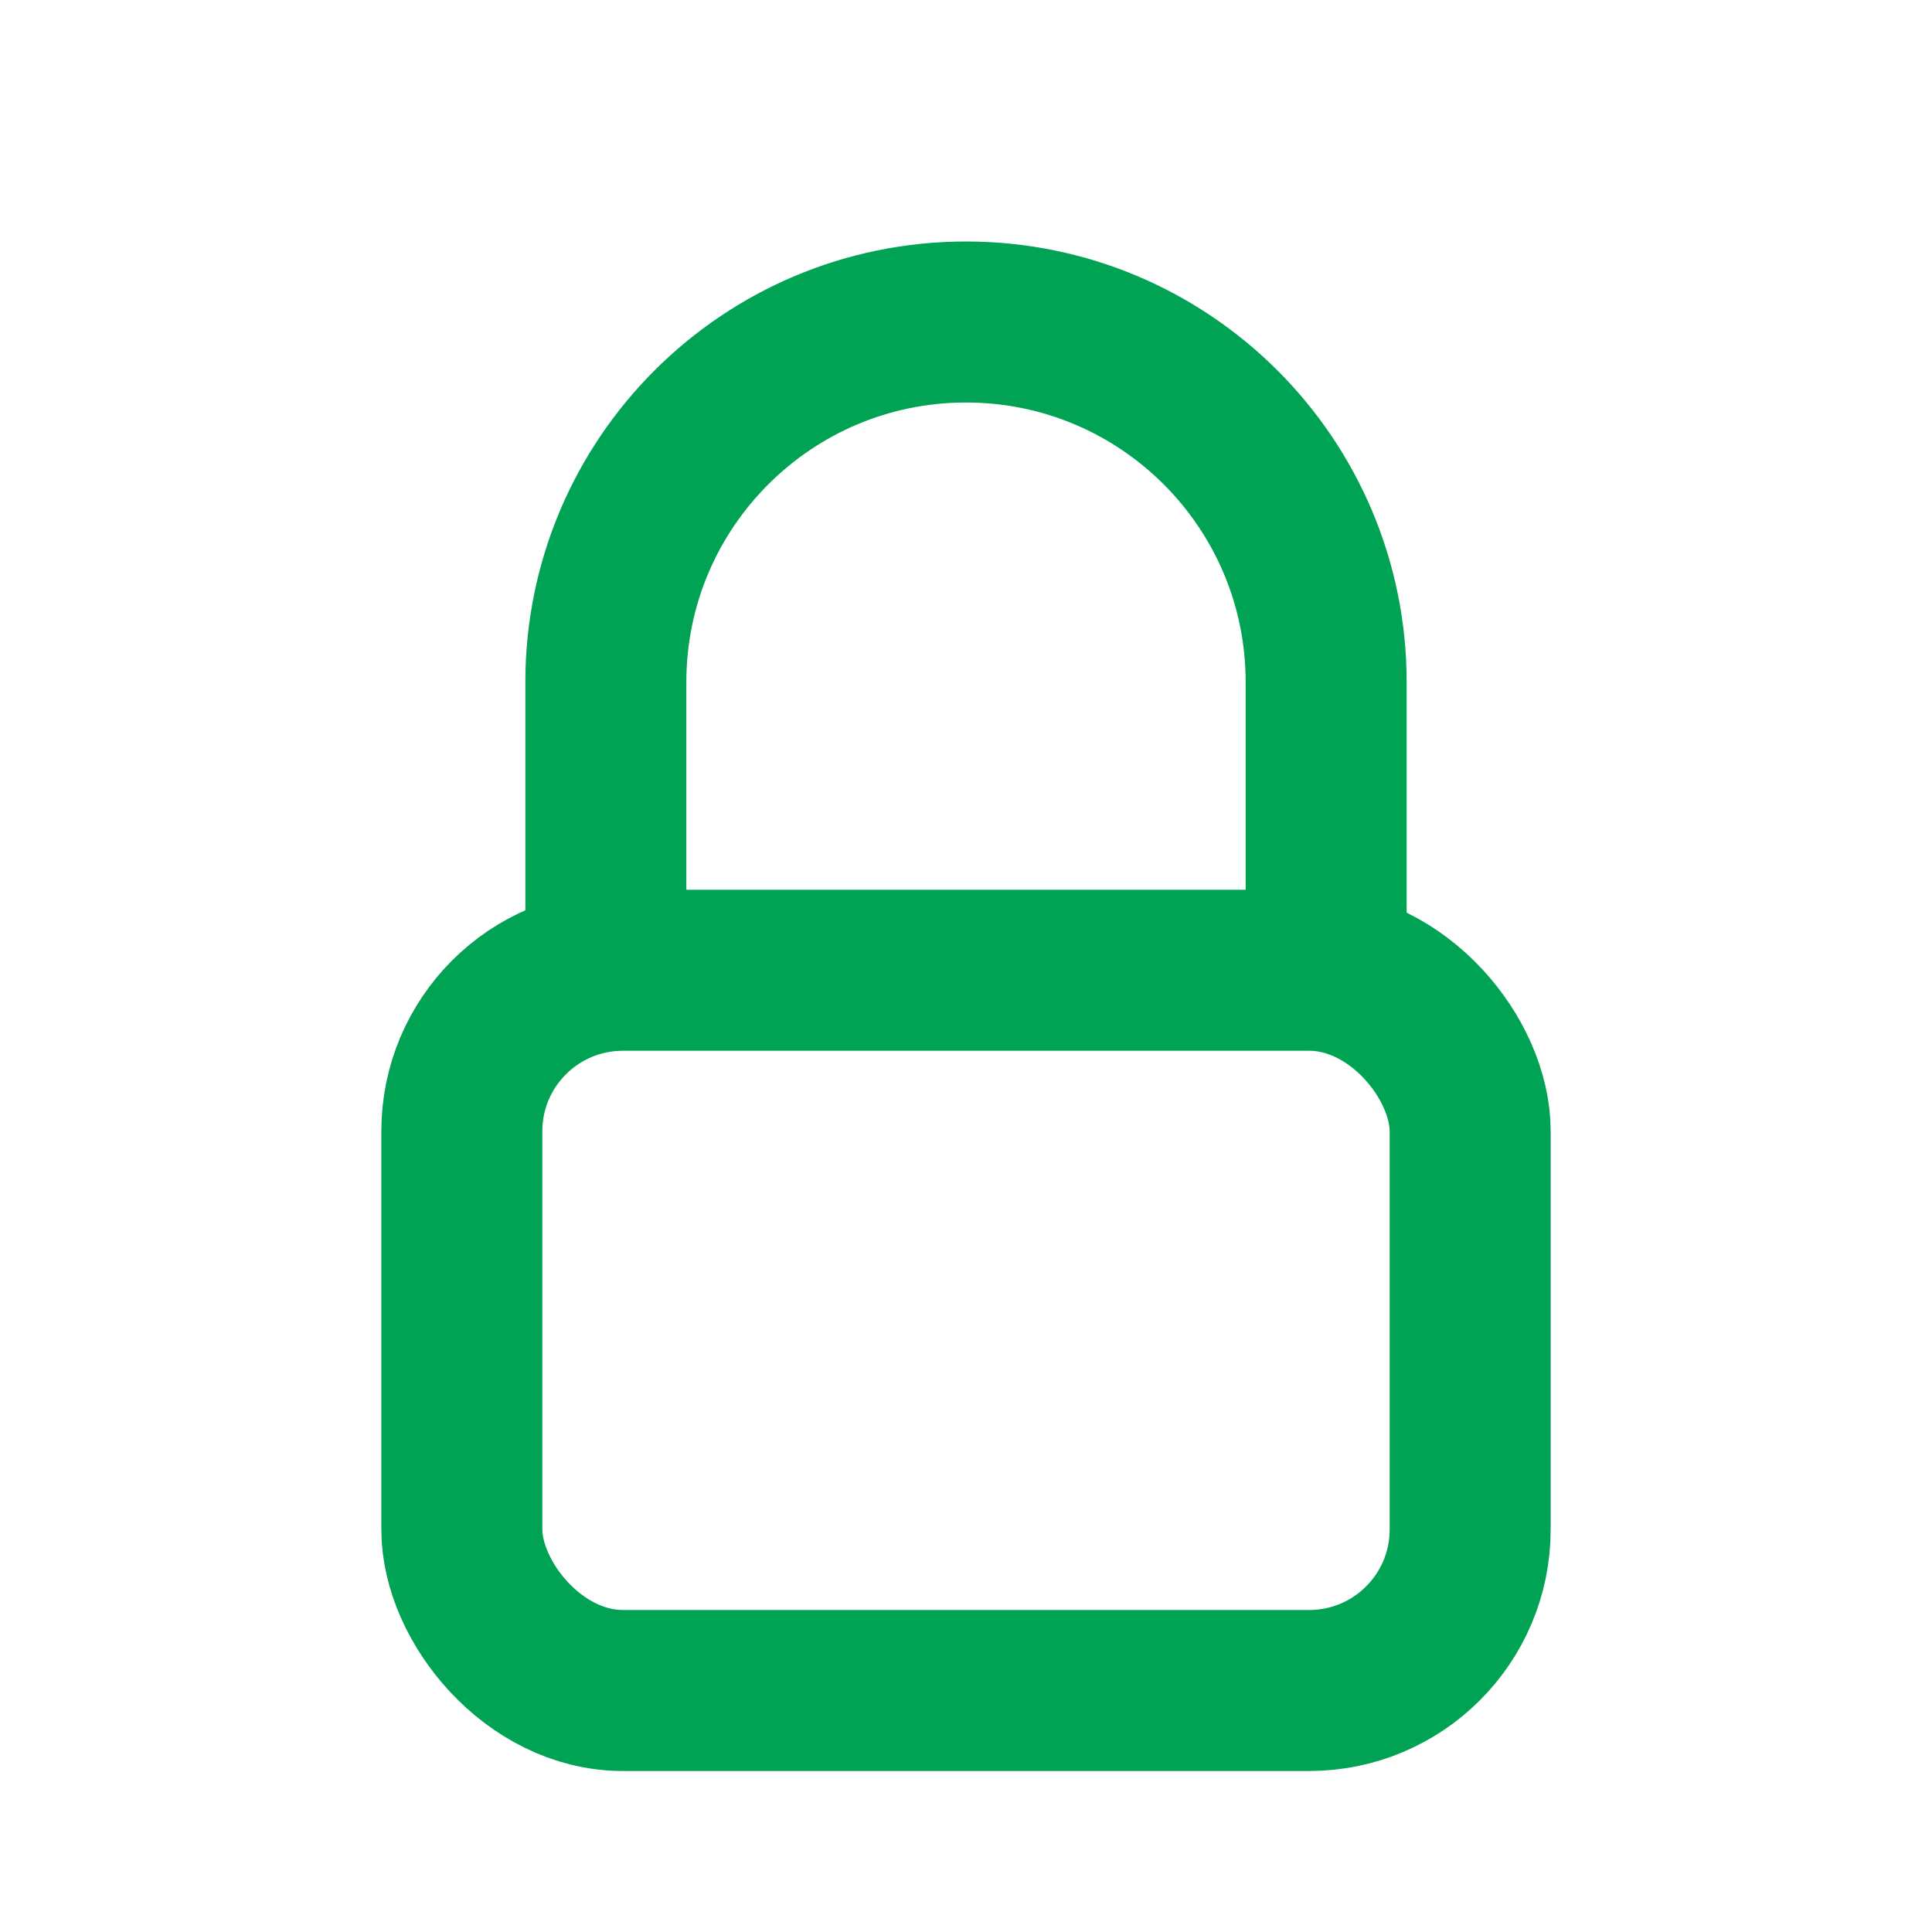
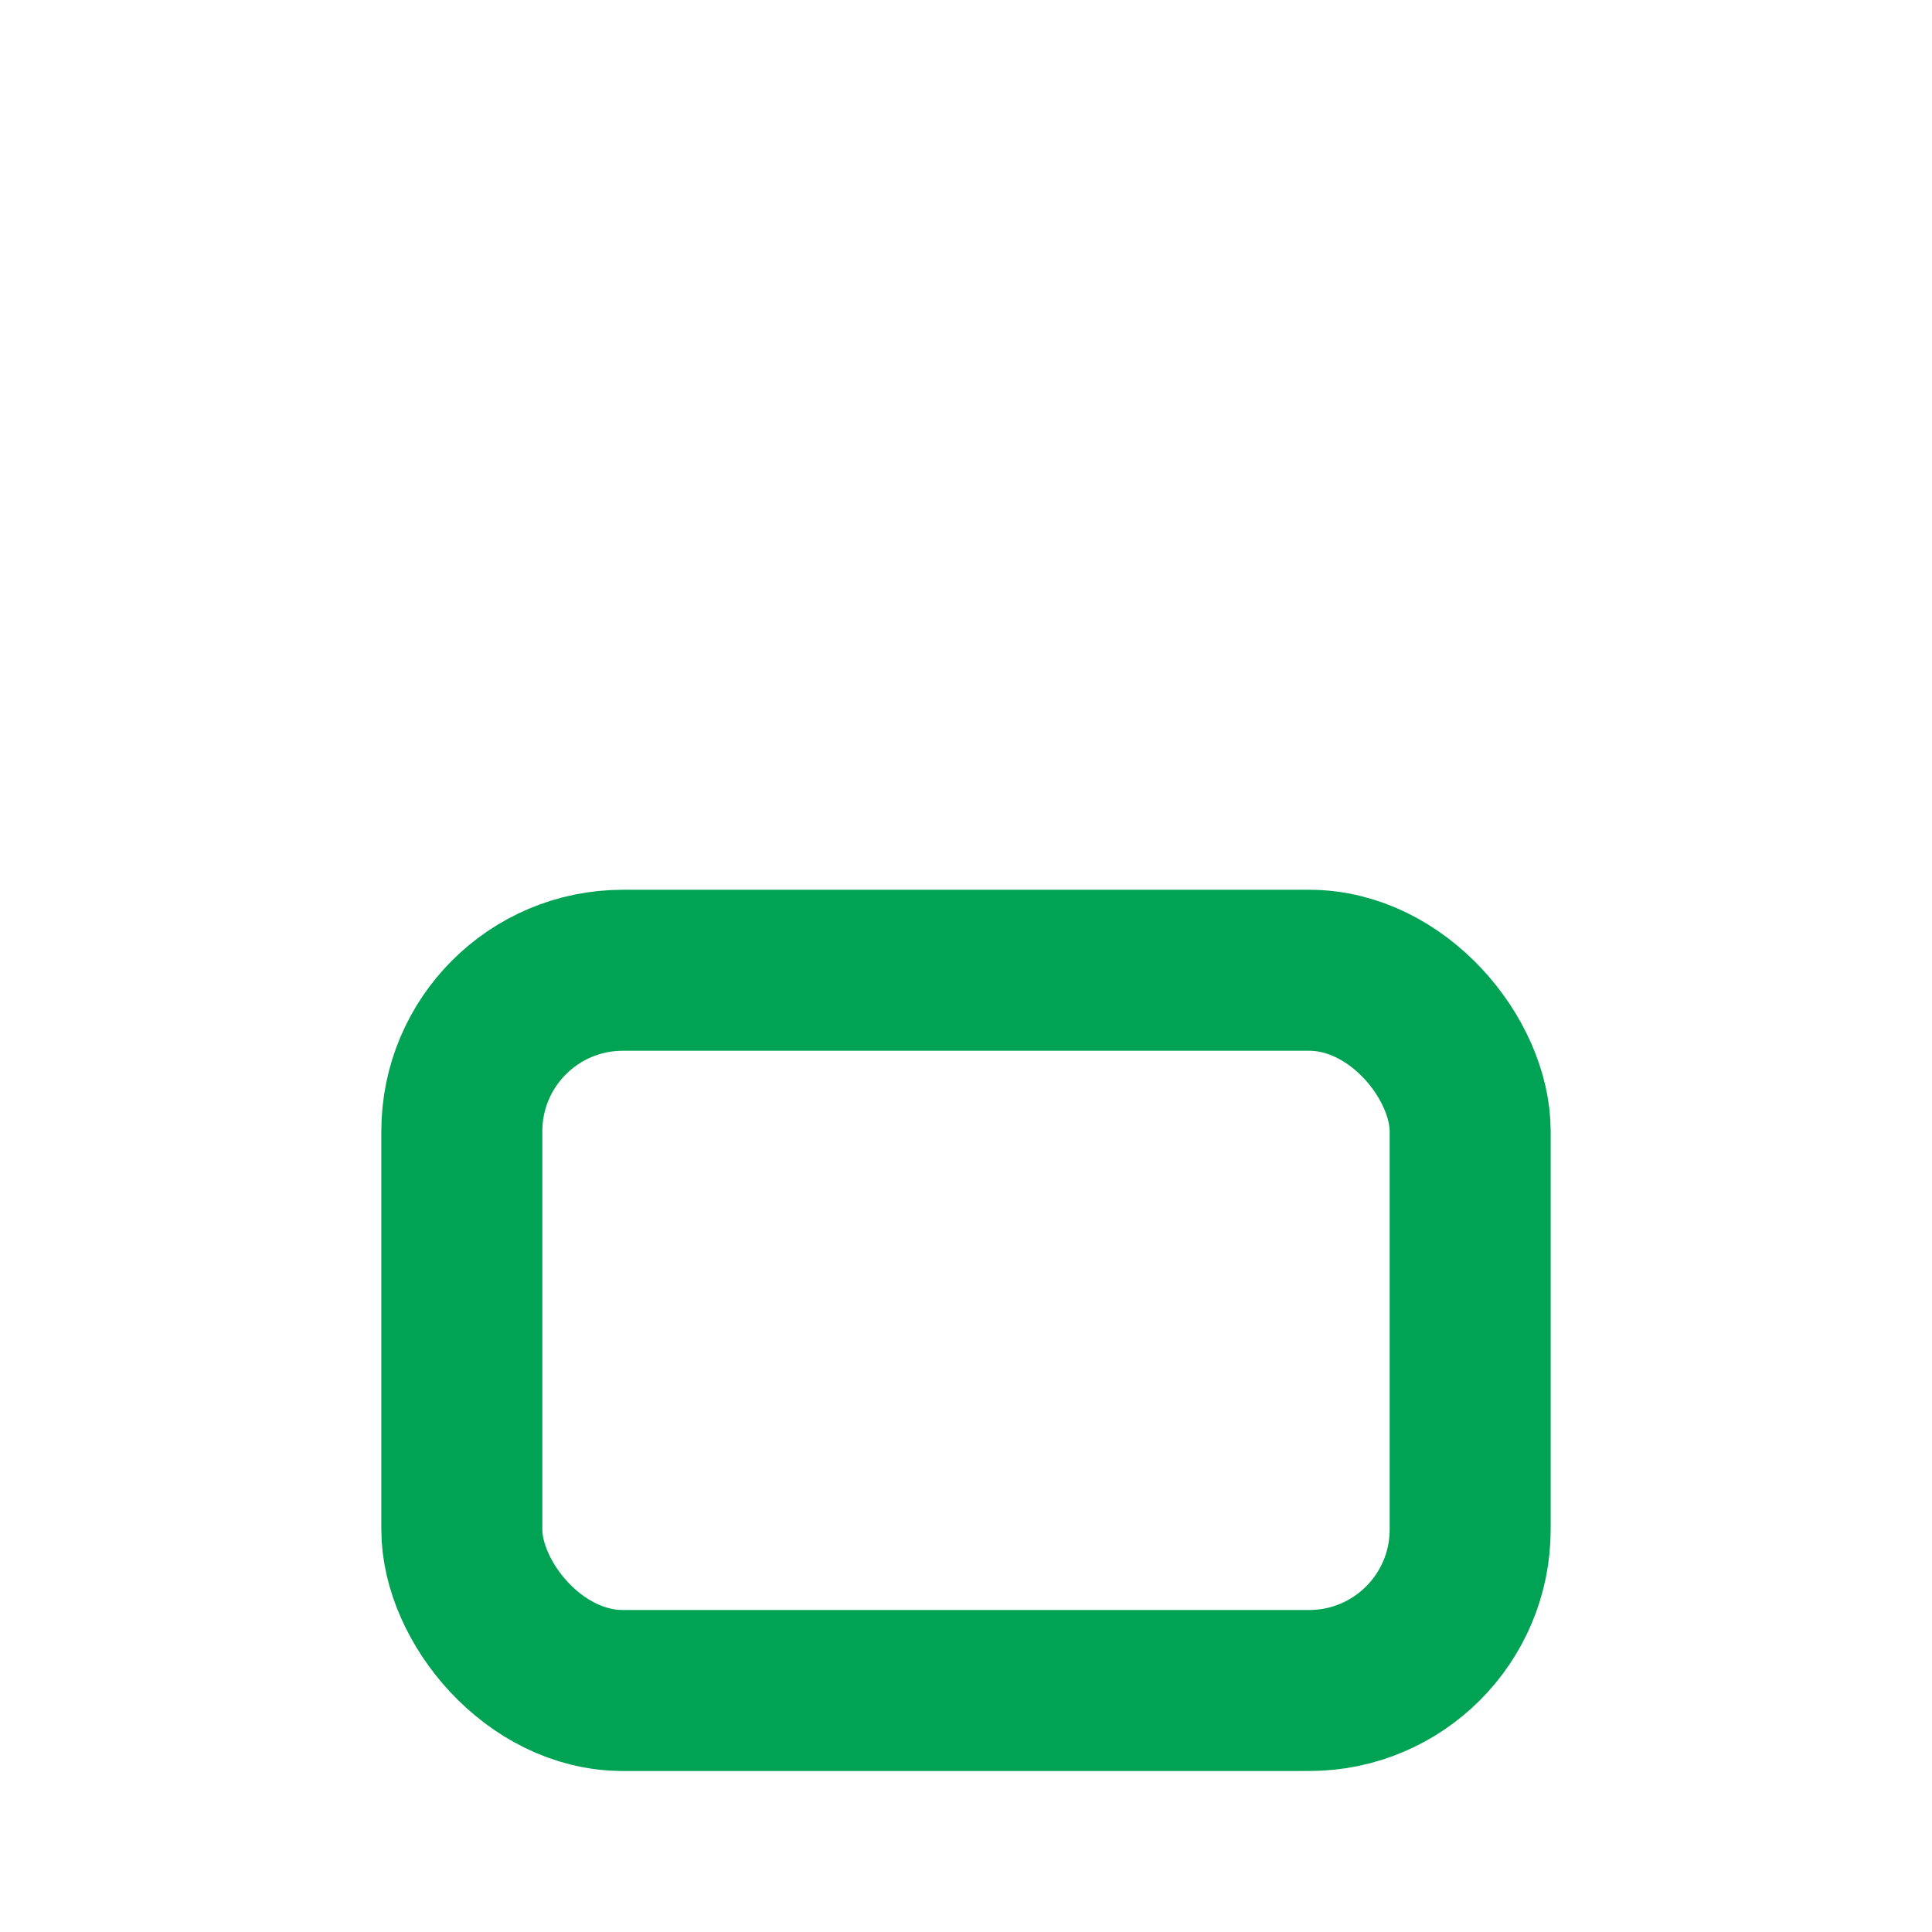
<svg xmlns="http://www.w3.org/2000/svg" viewBox="0 0 24 24" fill="none">
  <g id="SVGRepo_bgCarrier" stroke-width="0" />
  <g id="SVGRepo_tracerCarrier" stroke-linecap="round" stroke-linejoin="round" />
  <g id="SVGRepo_iconCarrier">
    <rect x="5.737" y="12.053" width="12.526" height="8.947" rx="2" stroke="#00a354" stroke-width="2" stroke-linecap="round" stroke-linejoin="round" />
-     <path d="M7.526 12.053V8.474C7.526 6.003 9.529 4 12 4C14.471 4 16.474 6.003 16.474 8.474V12.053" stroke="#00a354" stroke-width="2" stroke-linecap="round" stroke-linejoin="round" />
  </g>
</svg>